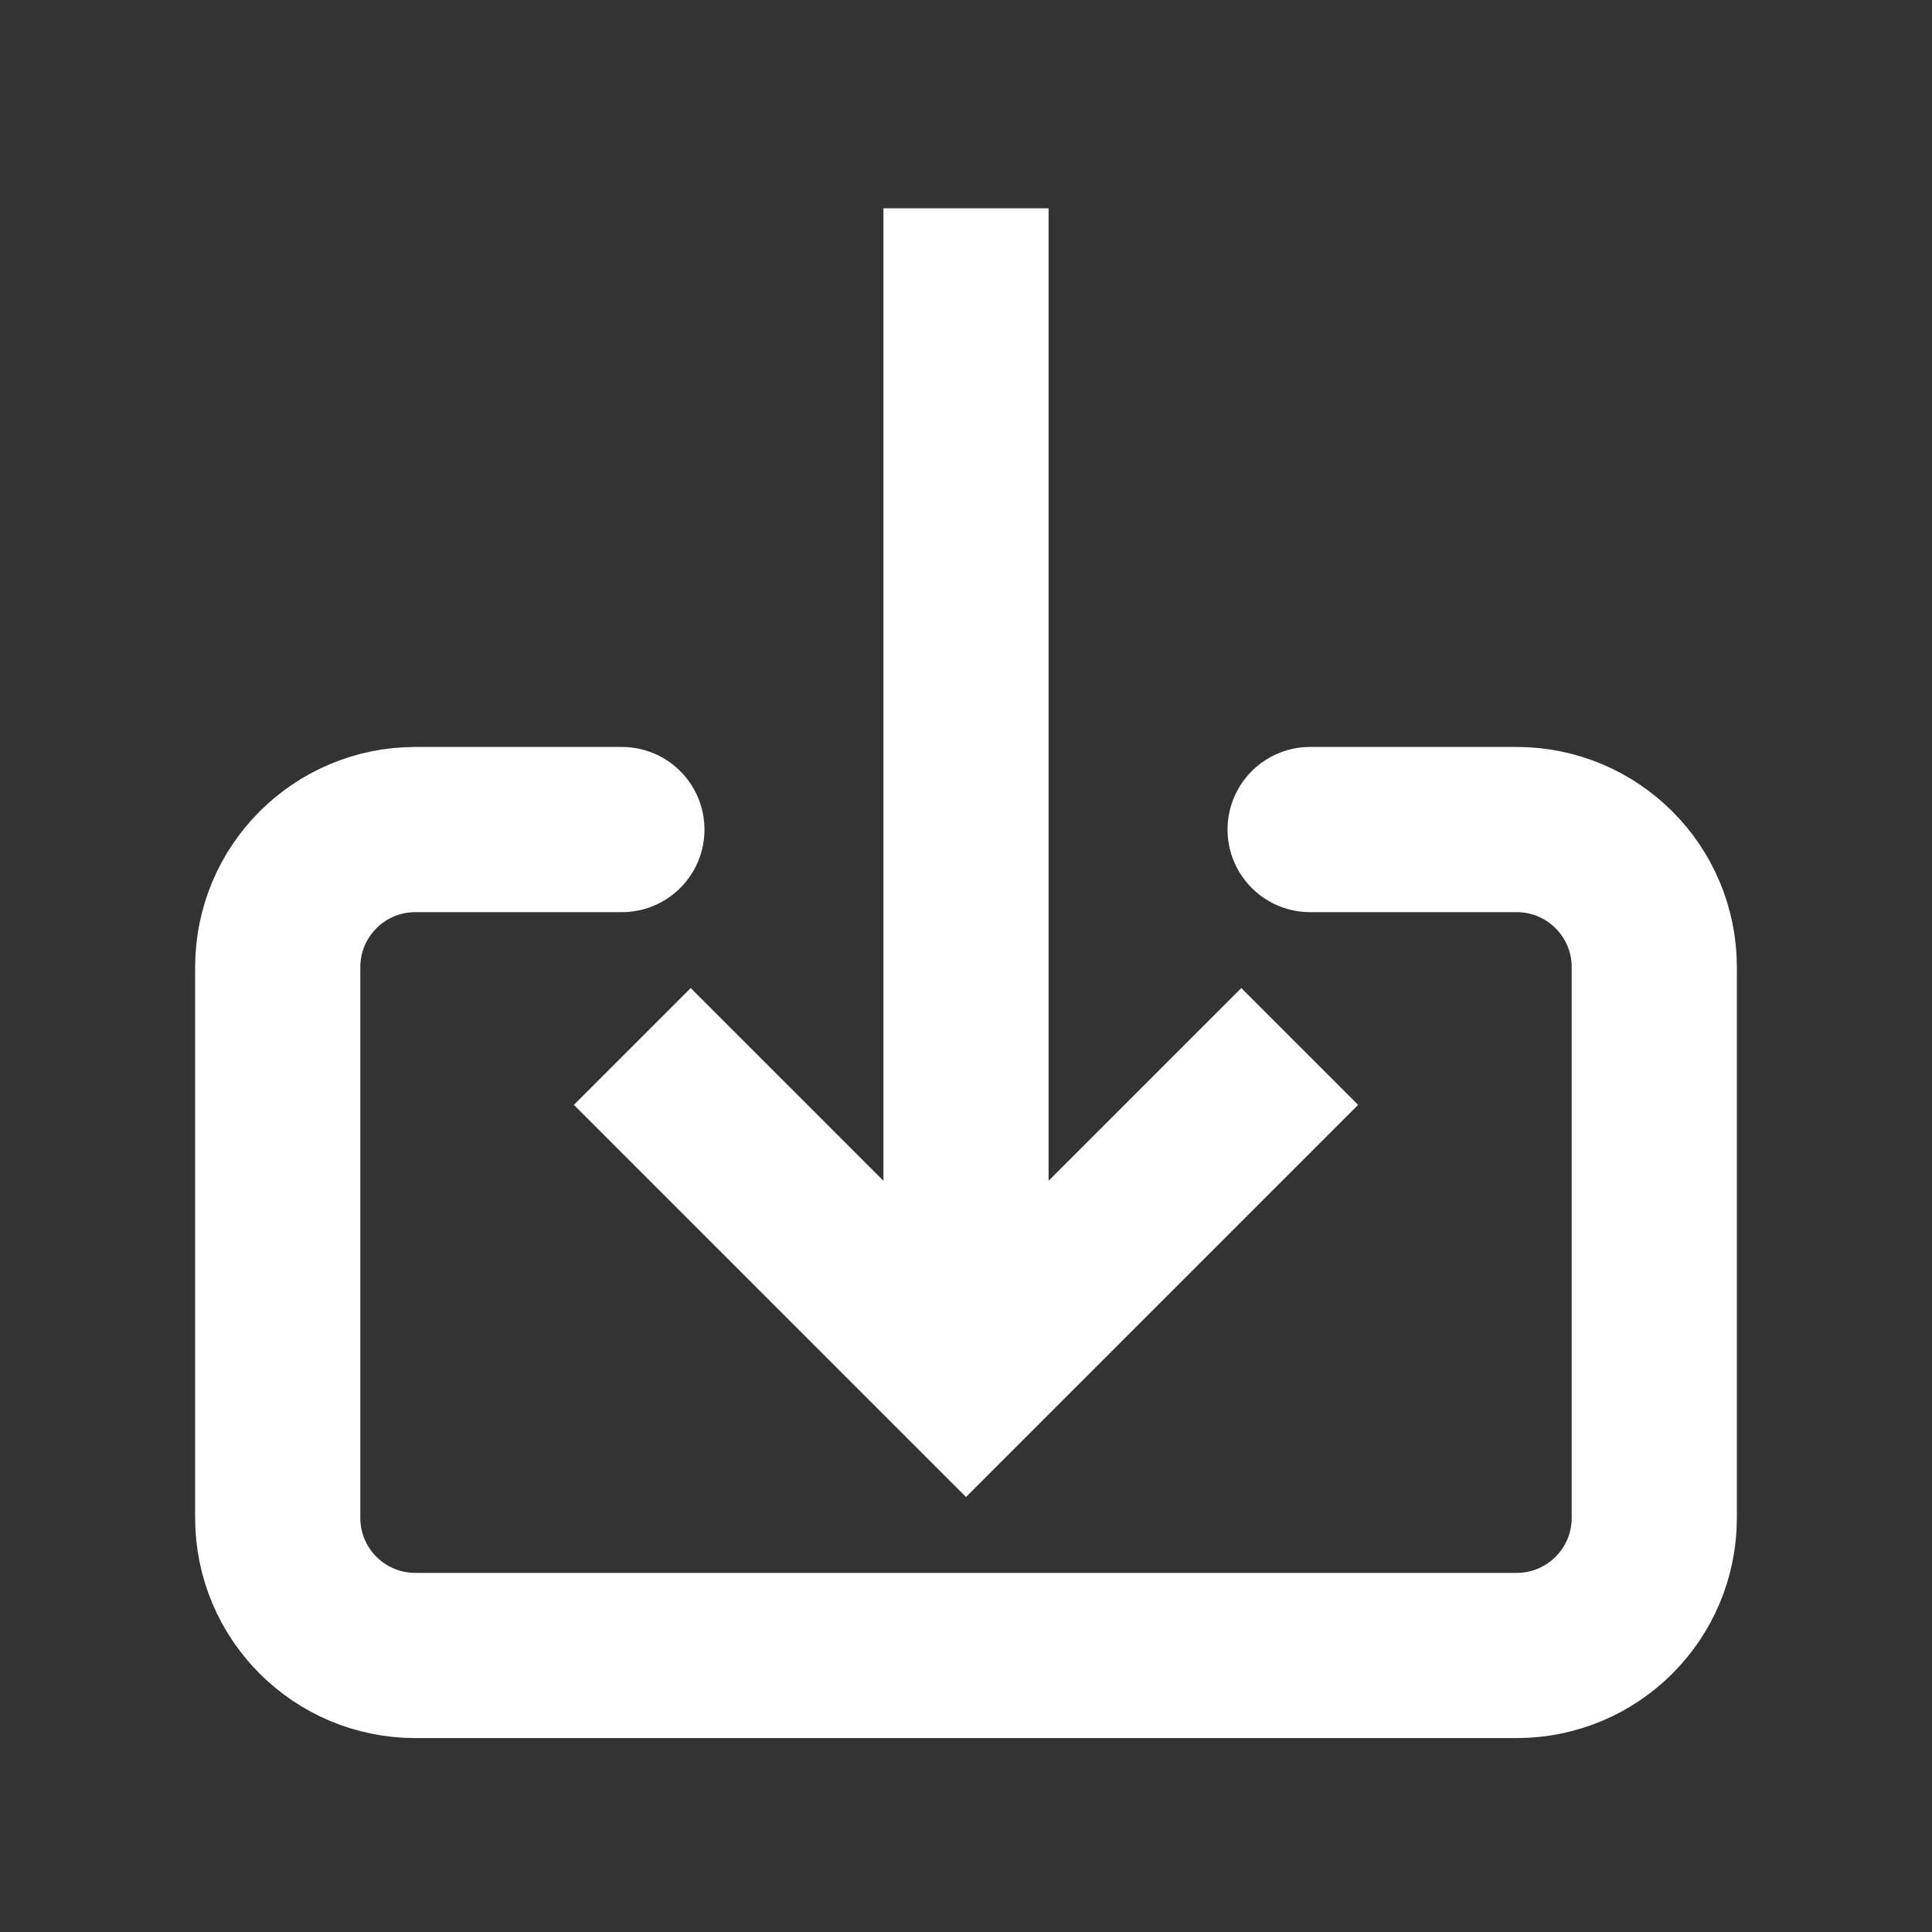
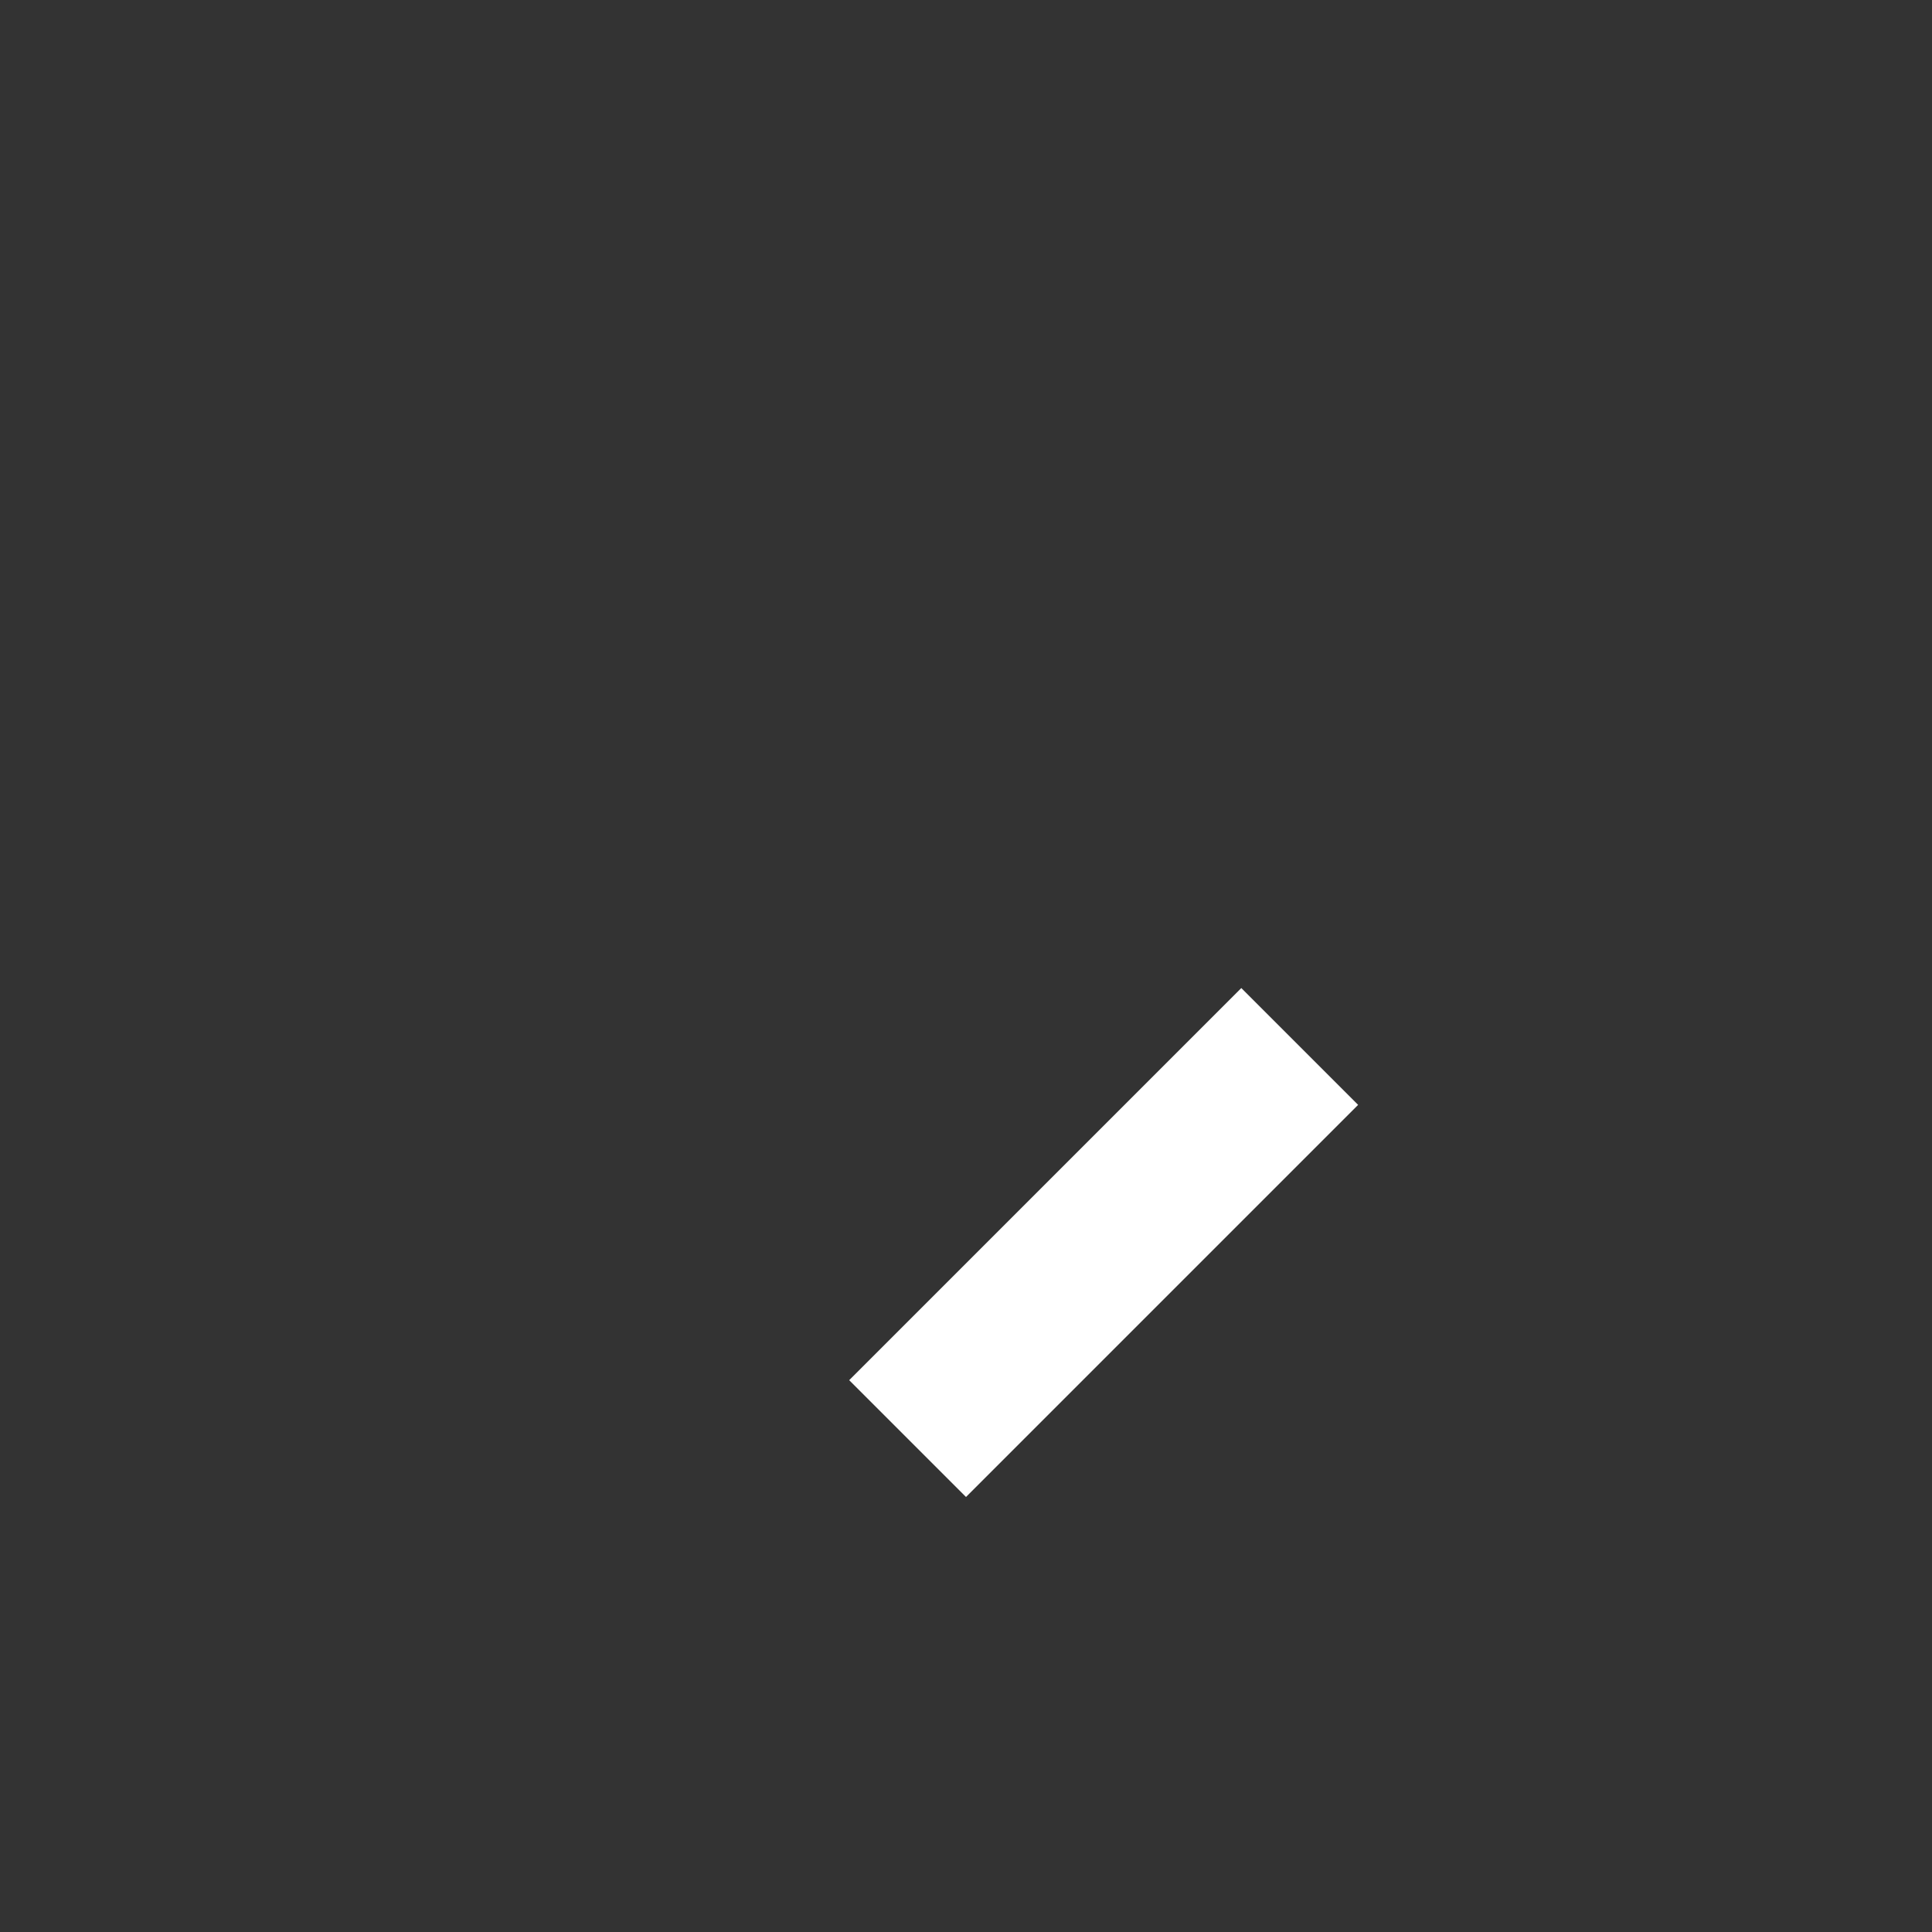
<svg xmlns="http://www.w3.org/2000/svg" width="16" height="16" viewBox="0 0 16 16" fill="none">
  <rect x="0" y="0" width="16" height="16" fill="#333333" stroke="none" />
-   <path d="M8 11.415L8 1.725" stroke="white" stroke-width="1.368" stroke-miterlimit="10" />
-   <path d="M10.28 9.15L8 11.43L5.72 9.15" stroke="white" stroke-width="1.368" stroke-miterlimit="10" stroke-linecap="square" />
-   <path d="M10.85 6.87L12.56 6.87C13.19 6.87 13.7 7.38 13.7 8.01L13.7 12.57C13.7 13.2 13.19 13.71 12.56 13.71L3.44 13.71C2.81 13.71 2.3 13.2 2.3 12.57L2.3 8.01C2.3 7.38 2.81 6.87 3.44 6.87L5.15 6.87" stroke="white" stroke-width="1.368" stroke-miterlimit="10" stroke-linecap="round" />
+   <path d="M10.28 9.15L8 11.43" stroke="white" stroke-width="1.368" stroke-miterlimit="10" stroke-linecap="square" />
</svg>